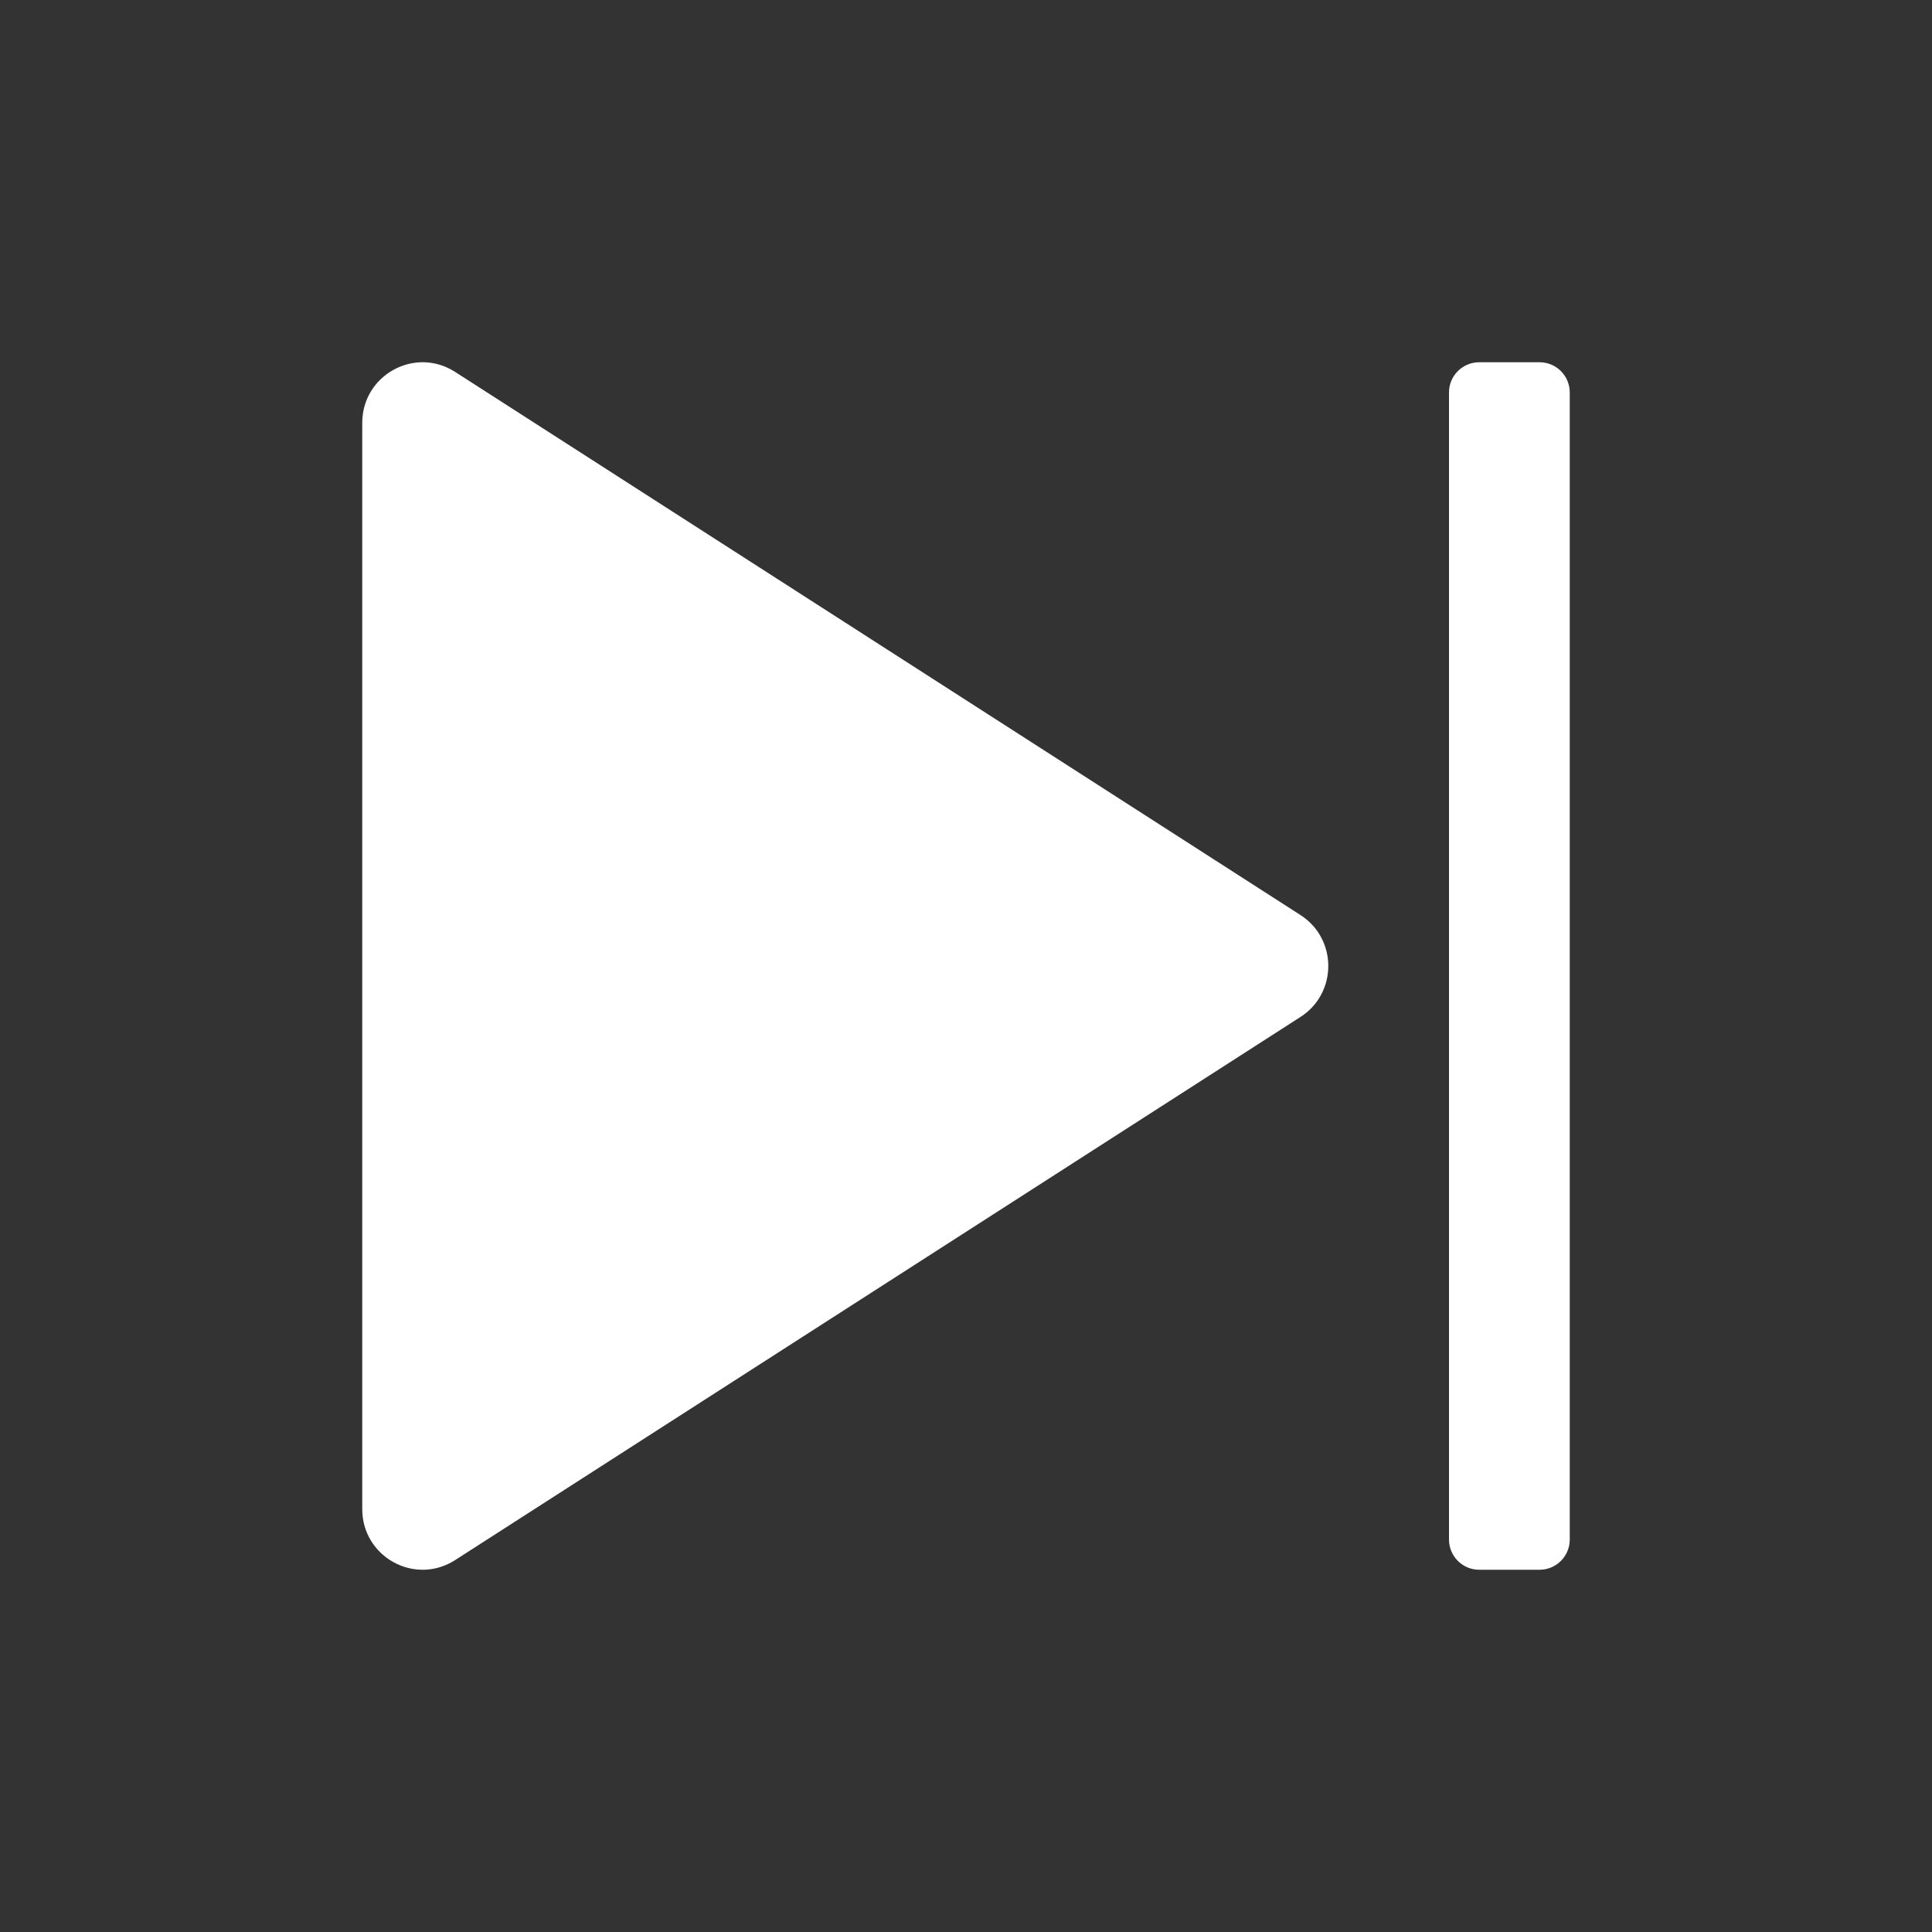
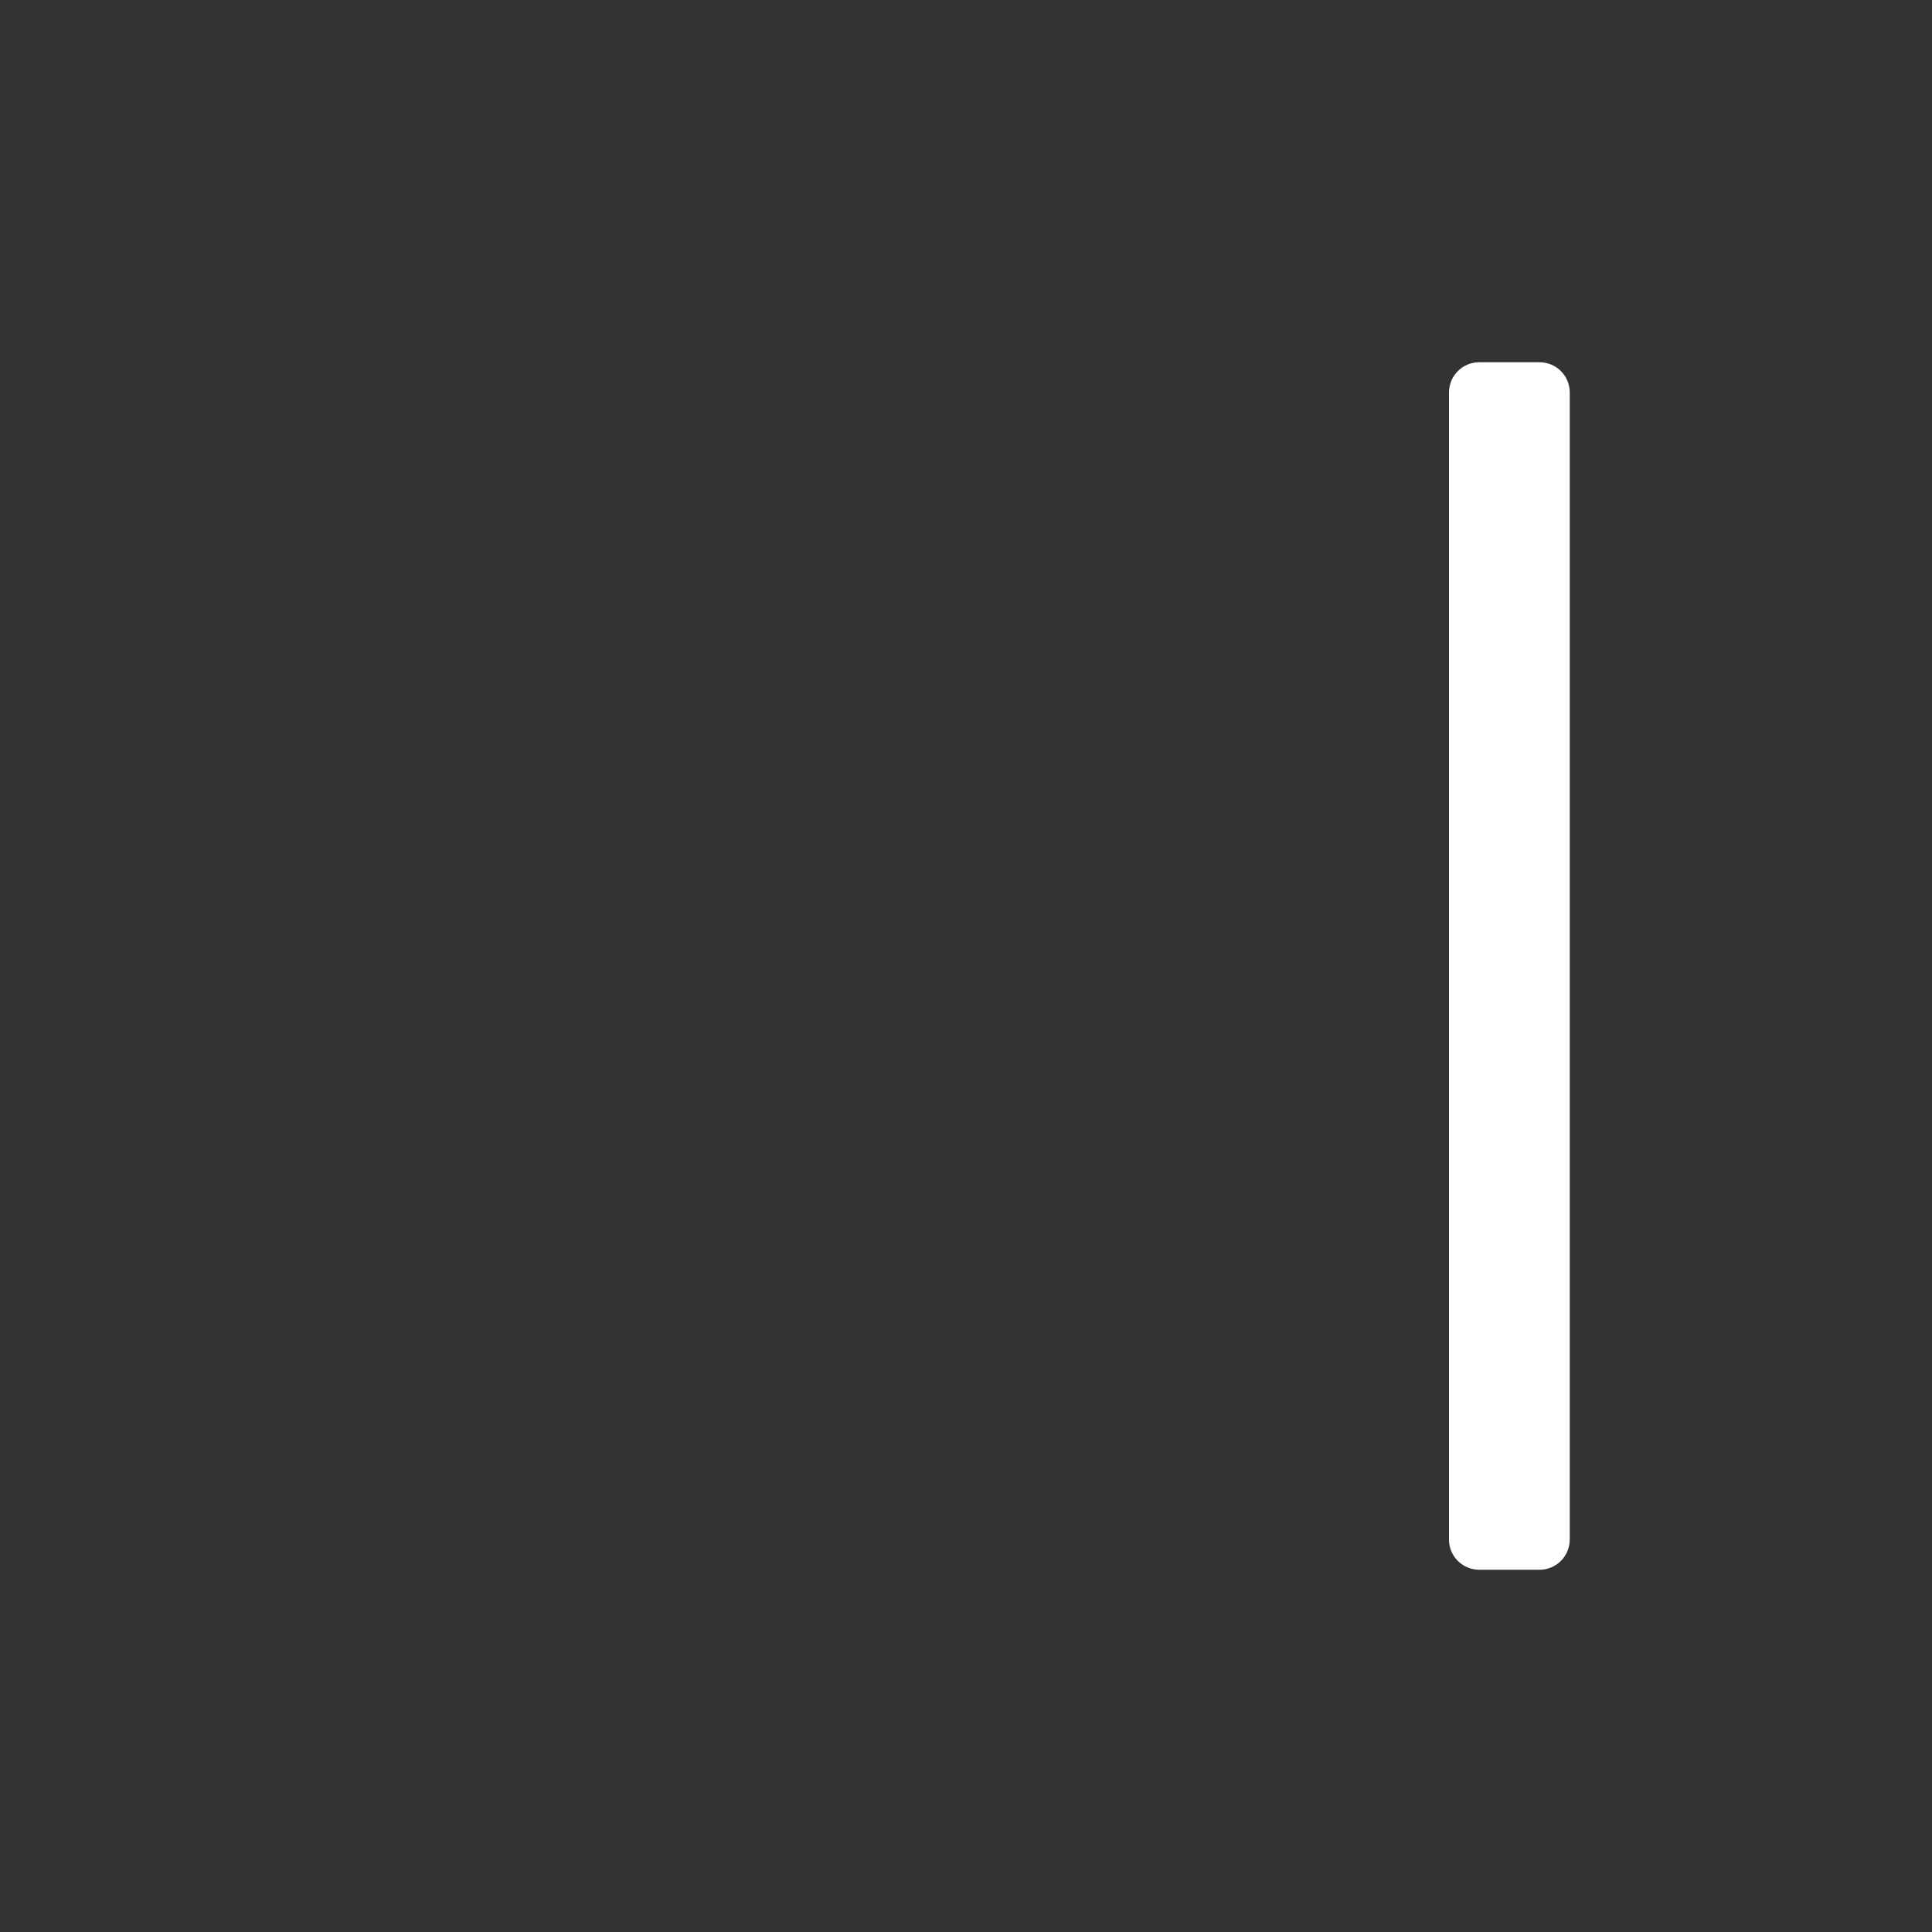
<svg xmlns="http://www.w3.org/2000/svg" width="16" height="16" viewBox="0 0 16 16" fill="none">
  <rect x="0" y="0" width="16" height="16" fill="#333333" stroke="none" />
-   <path d="M10.77 8.422C11.077 8.225 11.077 7.775 10.77 7.578L3.769 3.08C3.436 2.866 3 3.106 3 3.502L3 12.498C3 12.894 3.436 13.134 3.769 12.92L10.77 8.422Z" fill="white" />
  <path d="M12.25 3C12.112 3 12 3.112 12 3.25V12.75C12 12.888 12.112 13 12.25 13H12.75C12.888 13 13 12.888 13 12.75V3.25C13 3.112 12.888 3 12.75 3H12.25Z" fill="white" />
</svg>